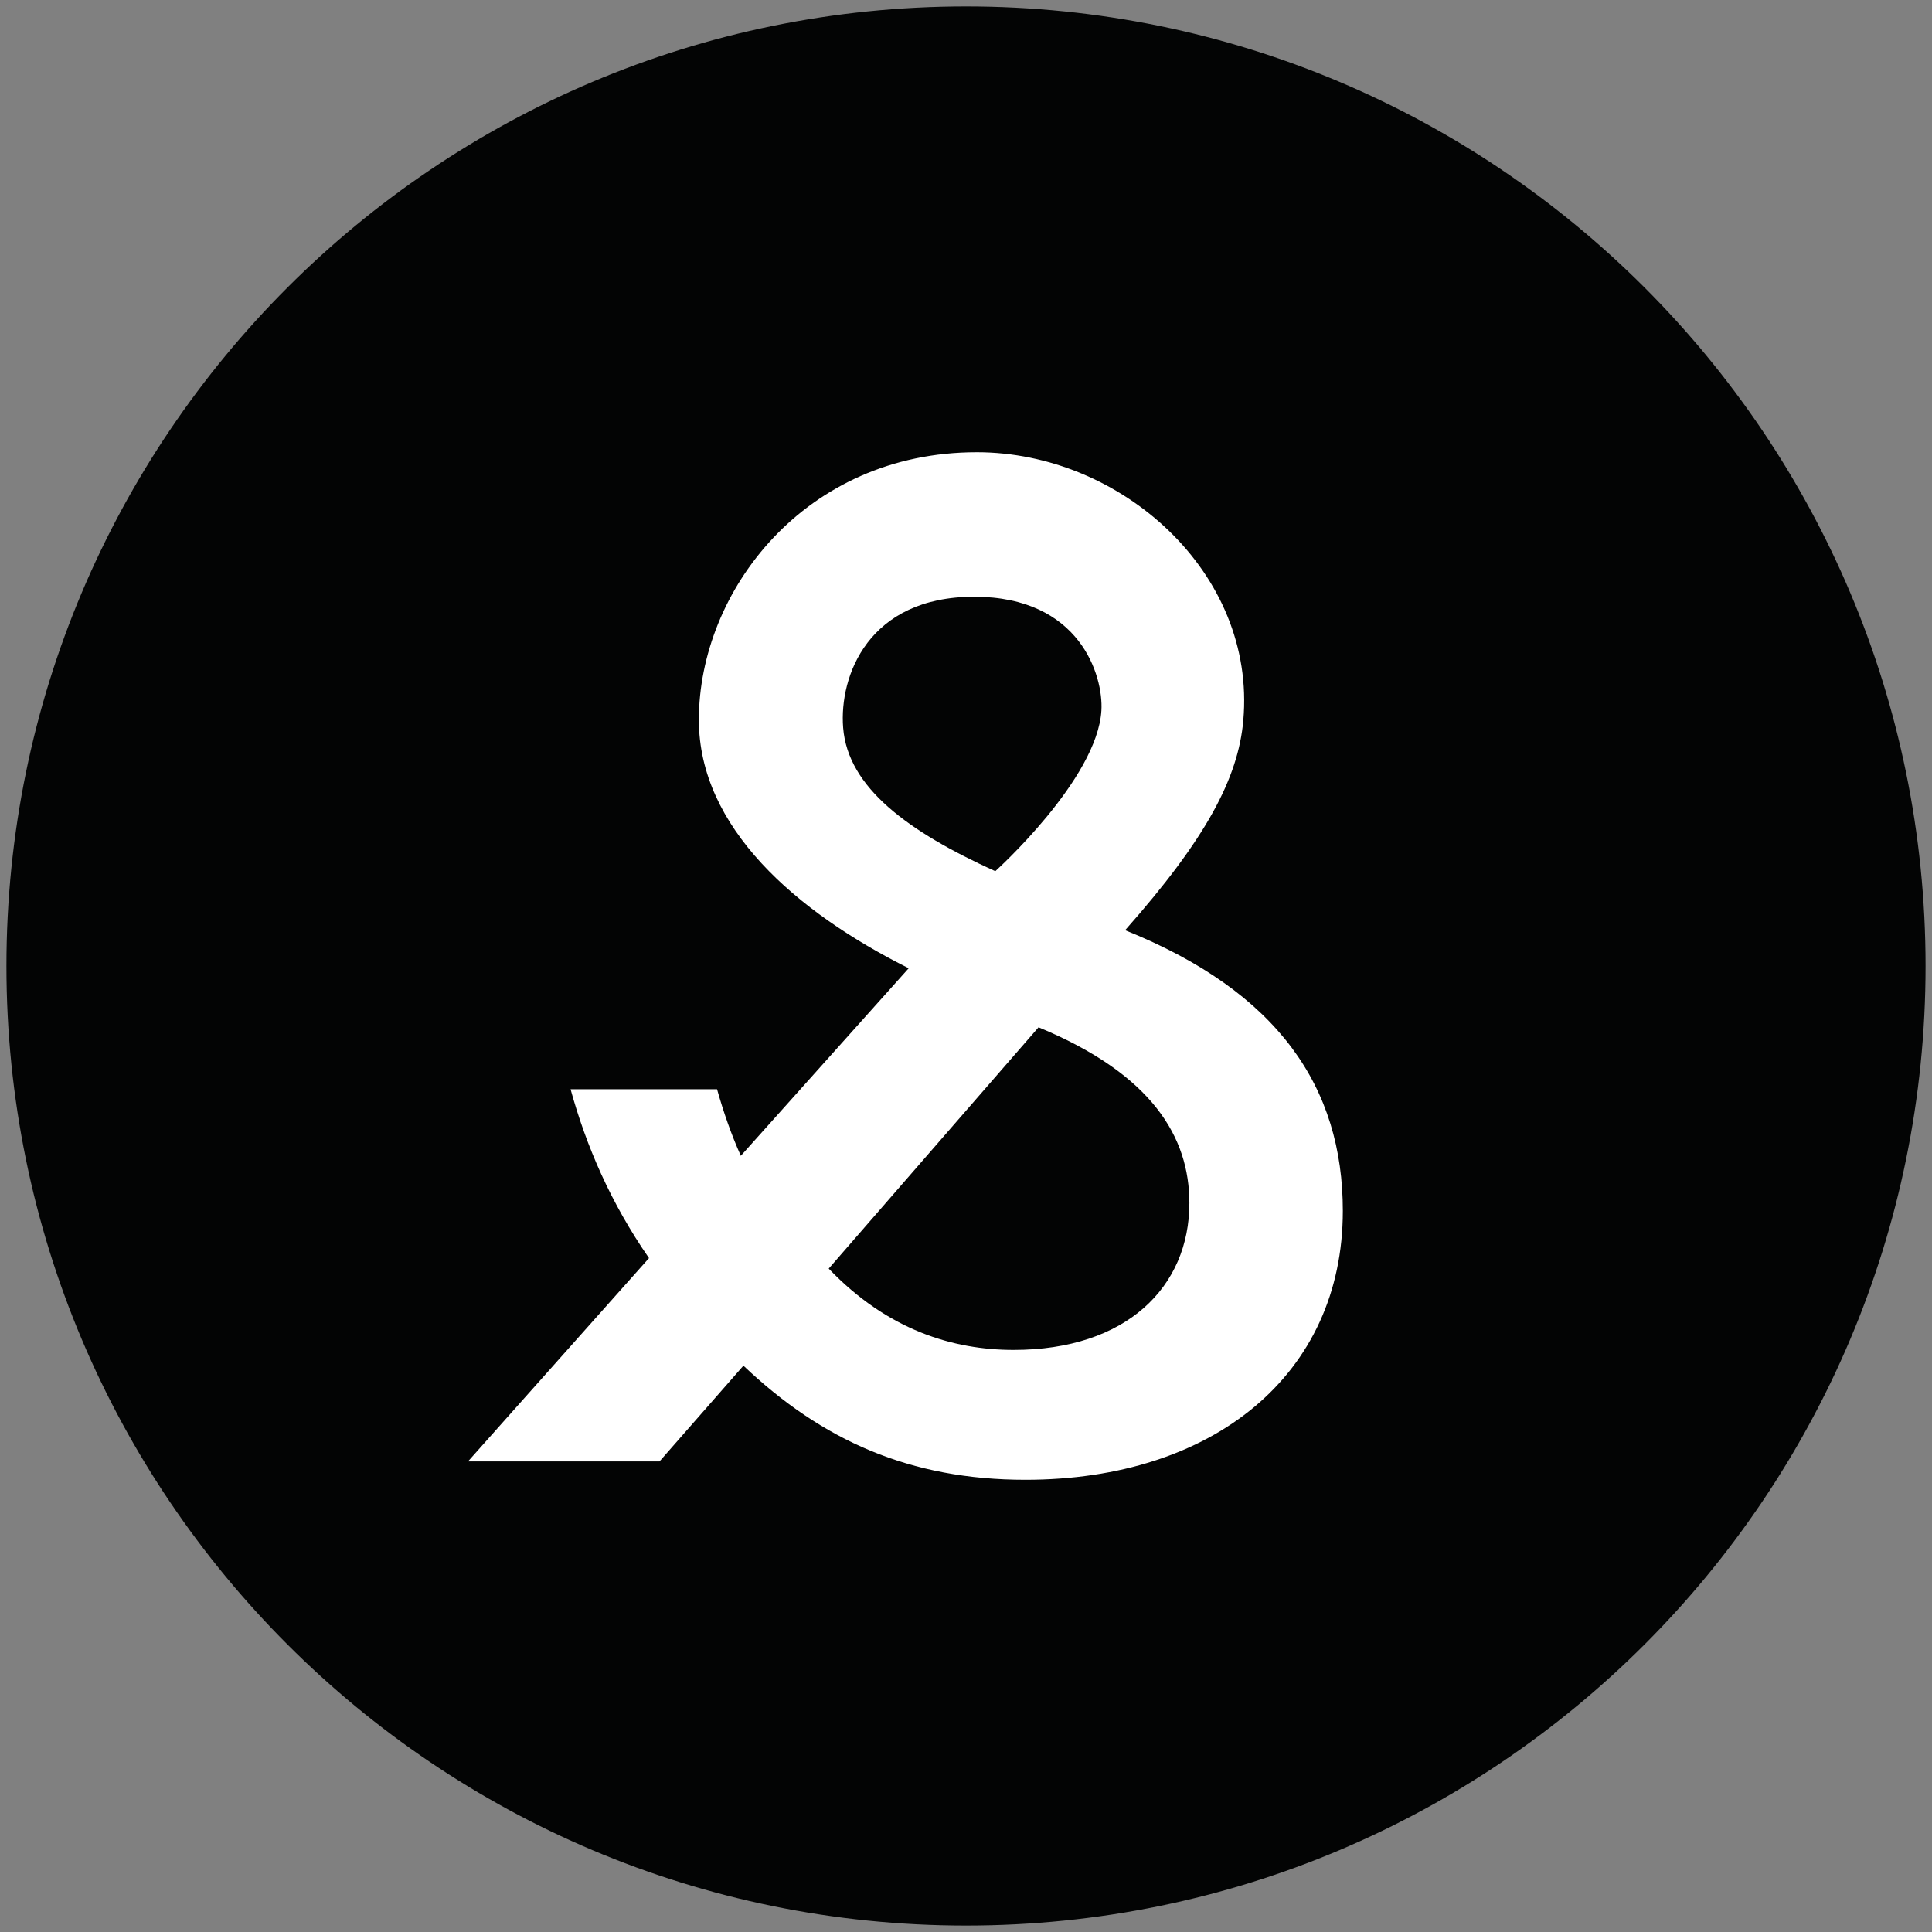
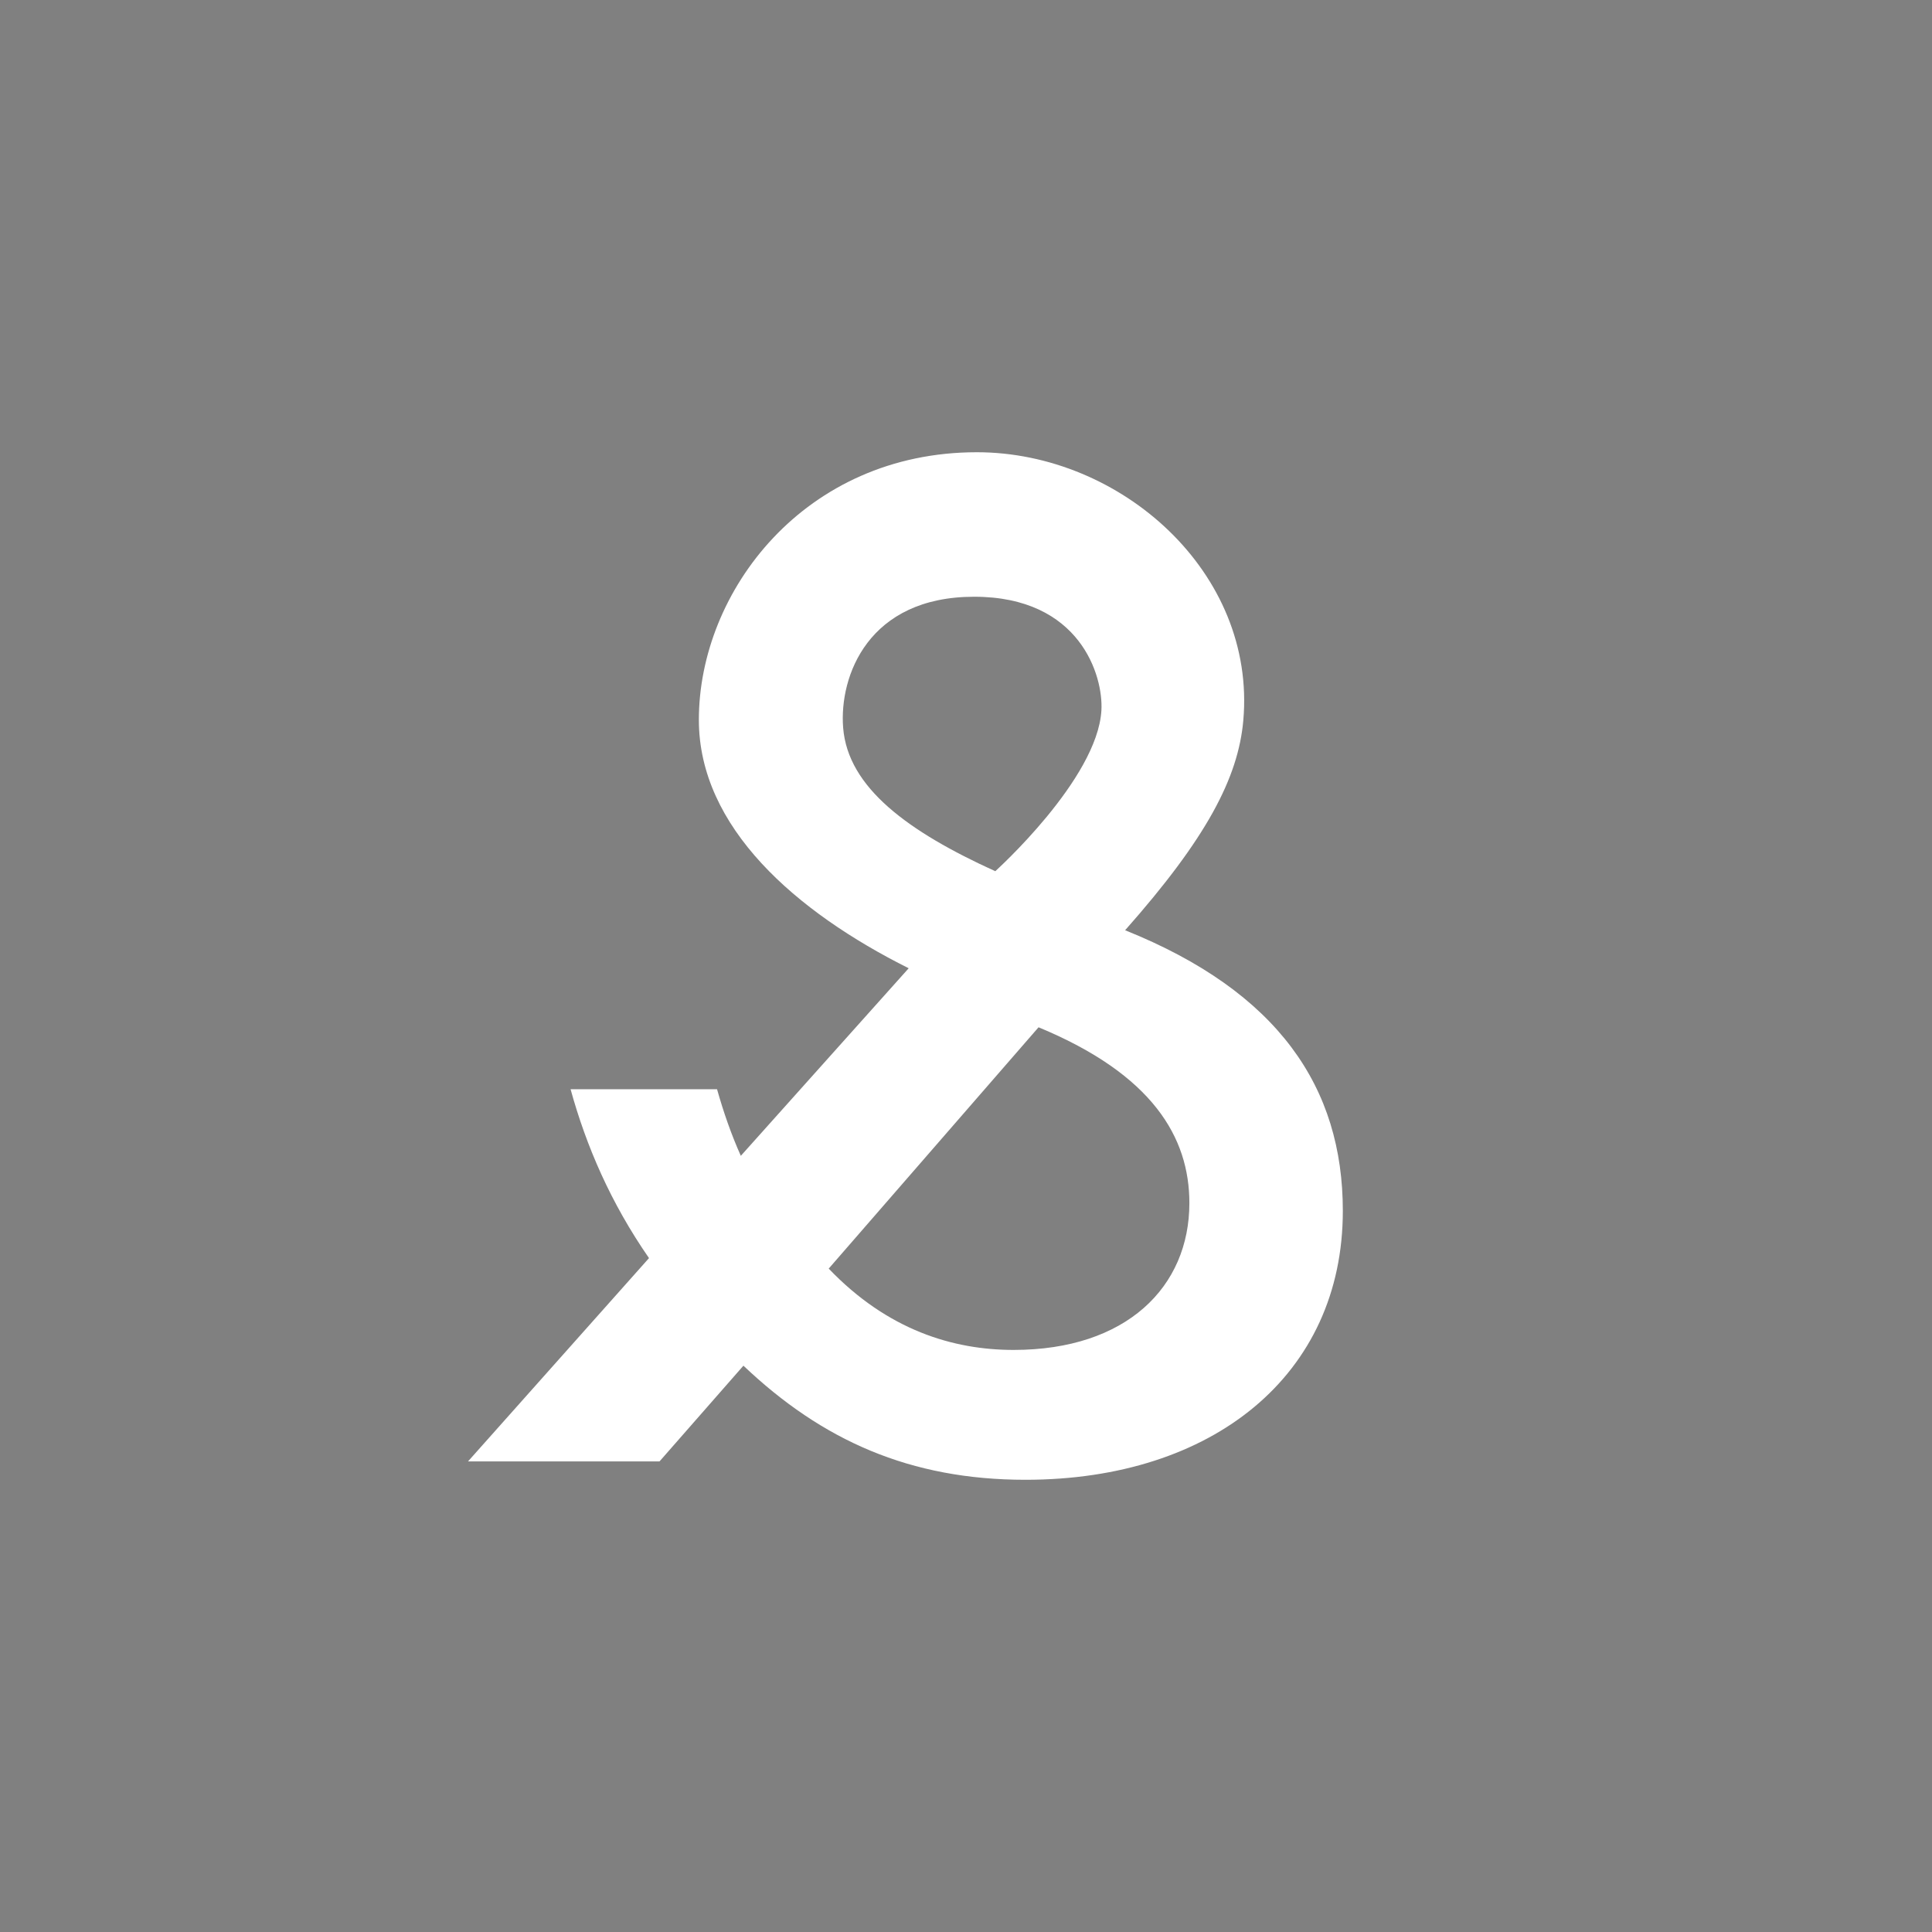
<svg xmlns="http://www.w3.org/2000/svg" xml:space="preserve" width="100%" height="100%" style="fill-rule:evenodd;clip-rule:evenodd;stroke-linejoin:round;stroke-miterlimit:2" version="1.1" viewBox="0 0 2500 2500">
  <rect x="0" y="0" width="2500" height="2500" fill="#808080" stroke="none" />
  <g>
-     <path d="M2491.67 1250c0 685.771-555.924 1241.67-1241.67 1241.67C564.229 2491.67 8.33 1935.774 8.33 1250 8.33 564.257 564.226 8.33 1250 8.33c685.743 0 1241.67 555.924 1241.67 1241.67Z" style="fill:#030404;fill-rule:nonzero" />
    <path d="M1455.9 1203.72c105.231-118.82 146.388-197.151 152.932-271.557 16.874-191.025-158.14-346.965-344.821-346.965-222.799 0-359.691 179.915-359.691 346.269 0 139.176 125.559 248.501 271.529 321.458L958.62 1495.633c-12.531-27.985-22.444-56.75-30.77-86.156H738.328c20.328 73.681 51.822 146.833 101.472 218.51l-234.215 263.092h247.804L961.99 1767.19c101.834 96.711 215.558 147.641 364.898 147.641 242.708 0 410.733-135.778 410.733-347.939 0-159.504-83.149-283.42-281.721-363.172Zm-30.687-284.366c-5.263 89.136-137.338 207.984-137.338 207.984-112.026-50.931-190.719-107.849-196.846-185.679-5.262-66.859 32.525-169.473 169.557-169.473 137.087 0 167.272 102.391 164.627 147.168Zm113.836 637.374c0 108.601-81.479 190.079-227.421 190.079-78.053 0-162.929-25.452-239.283-105.231l271.529-312.269c147.669 61.095 195.175 142.545 195.175 227.421Z" style="fill:#fff;fill-rule:nonzero" />
  </g>
</svg>